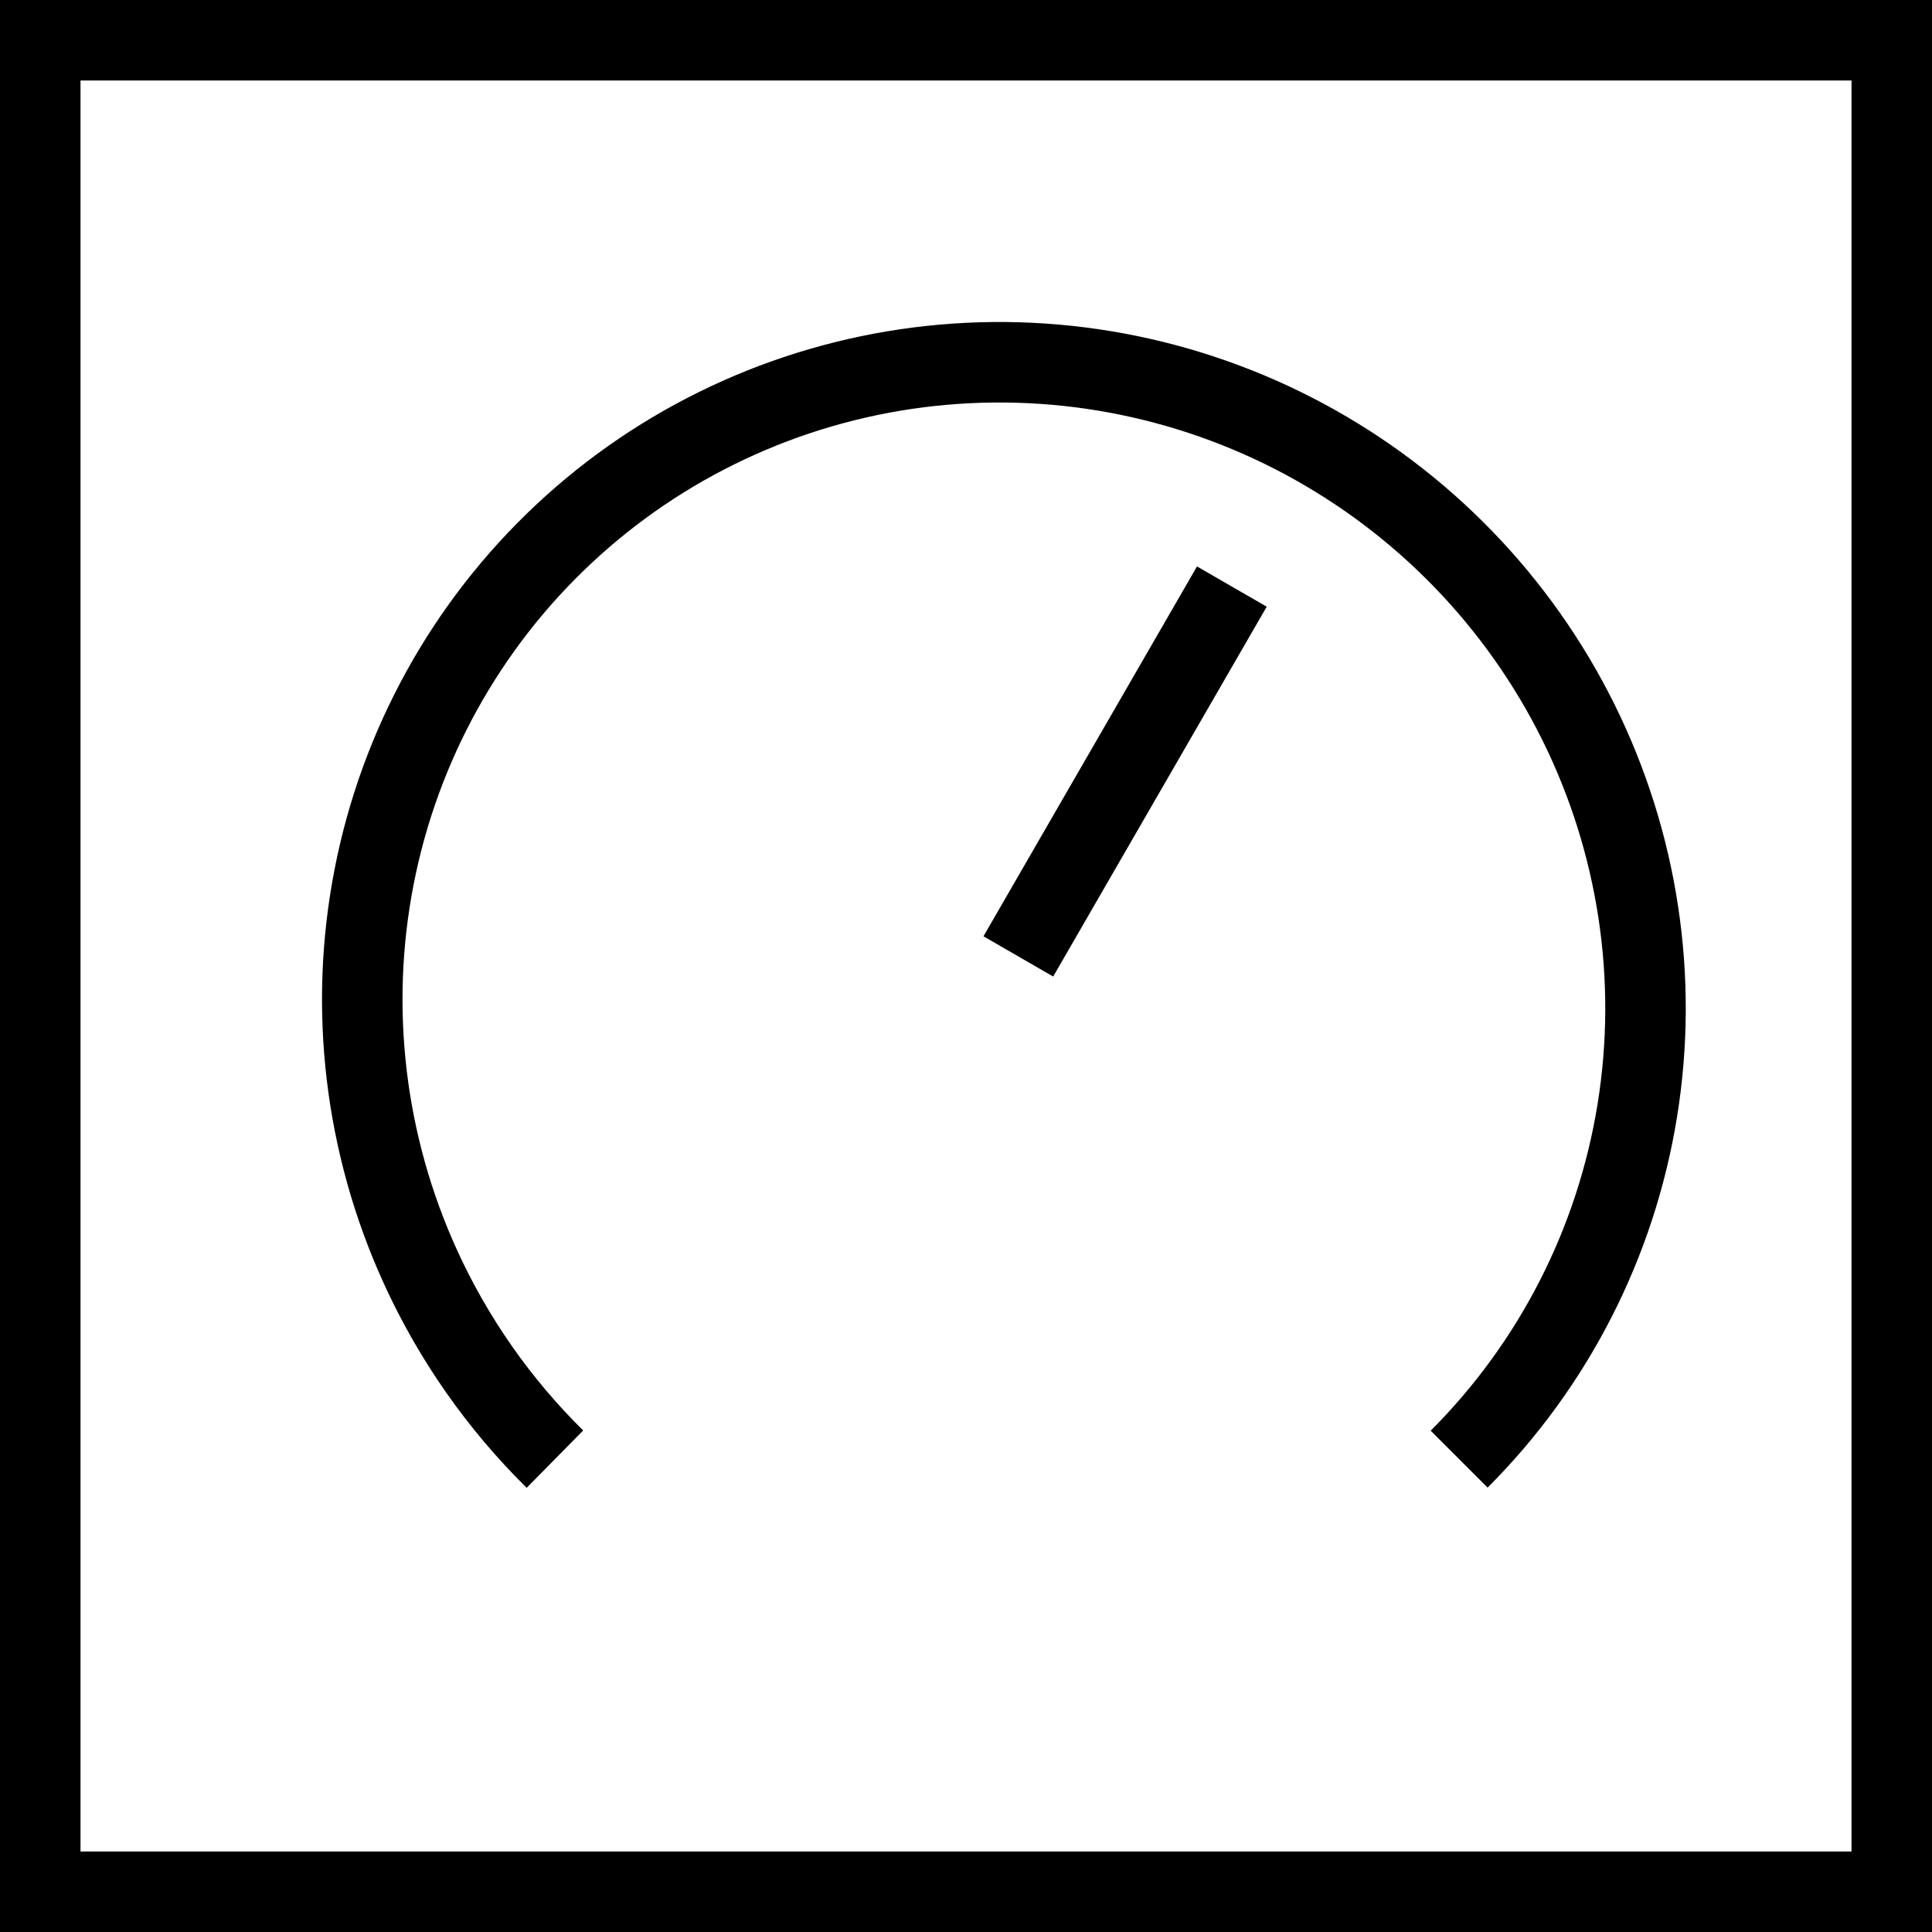
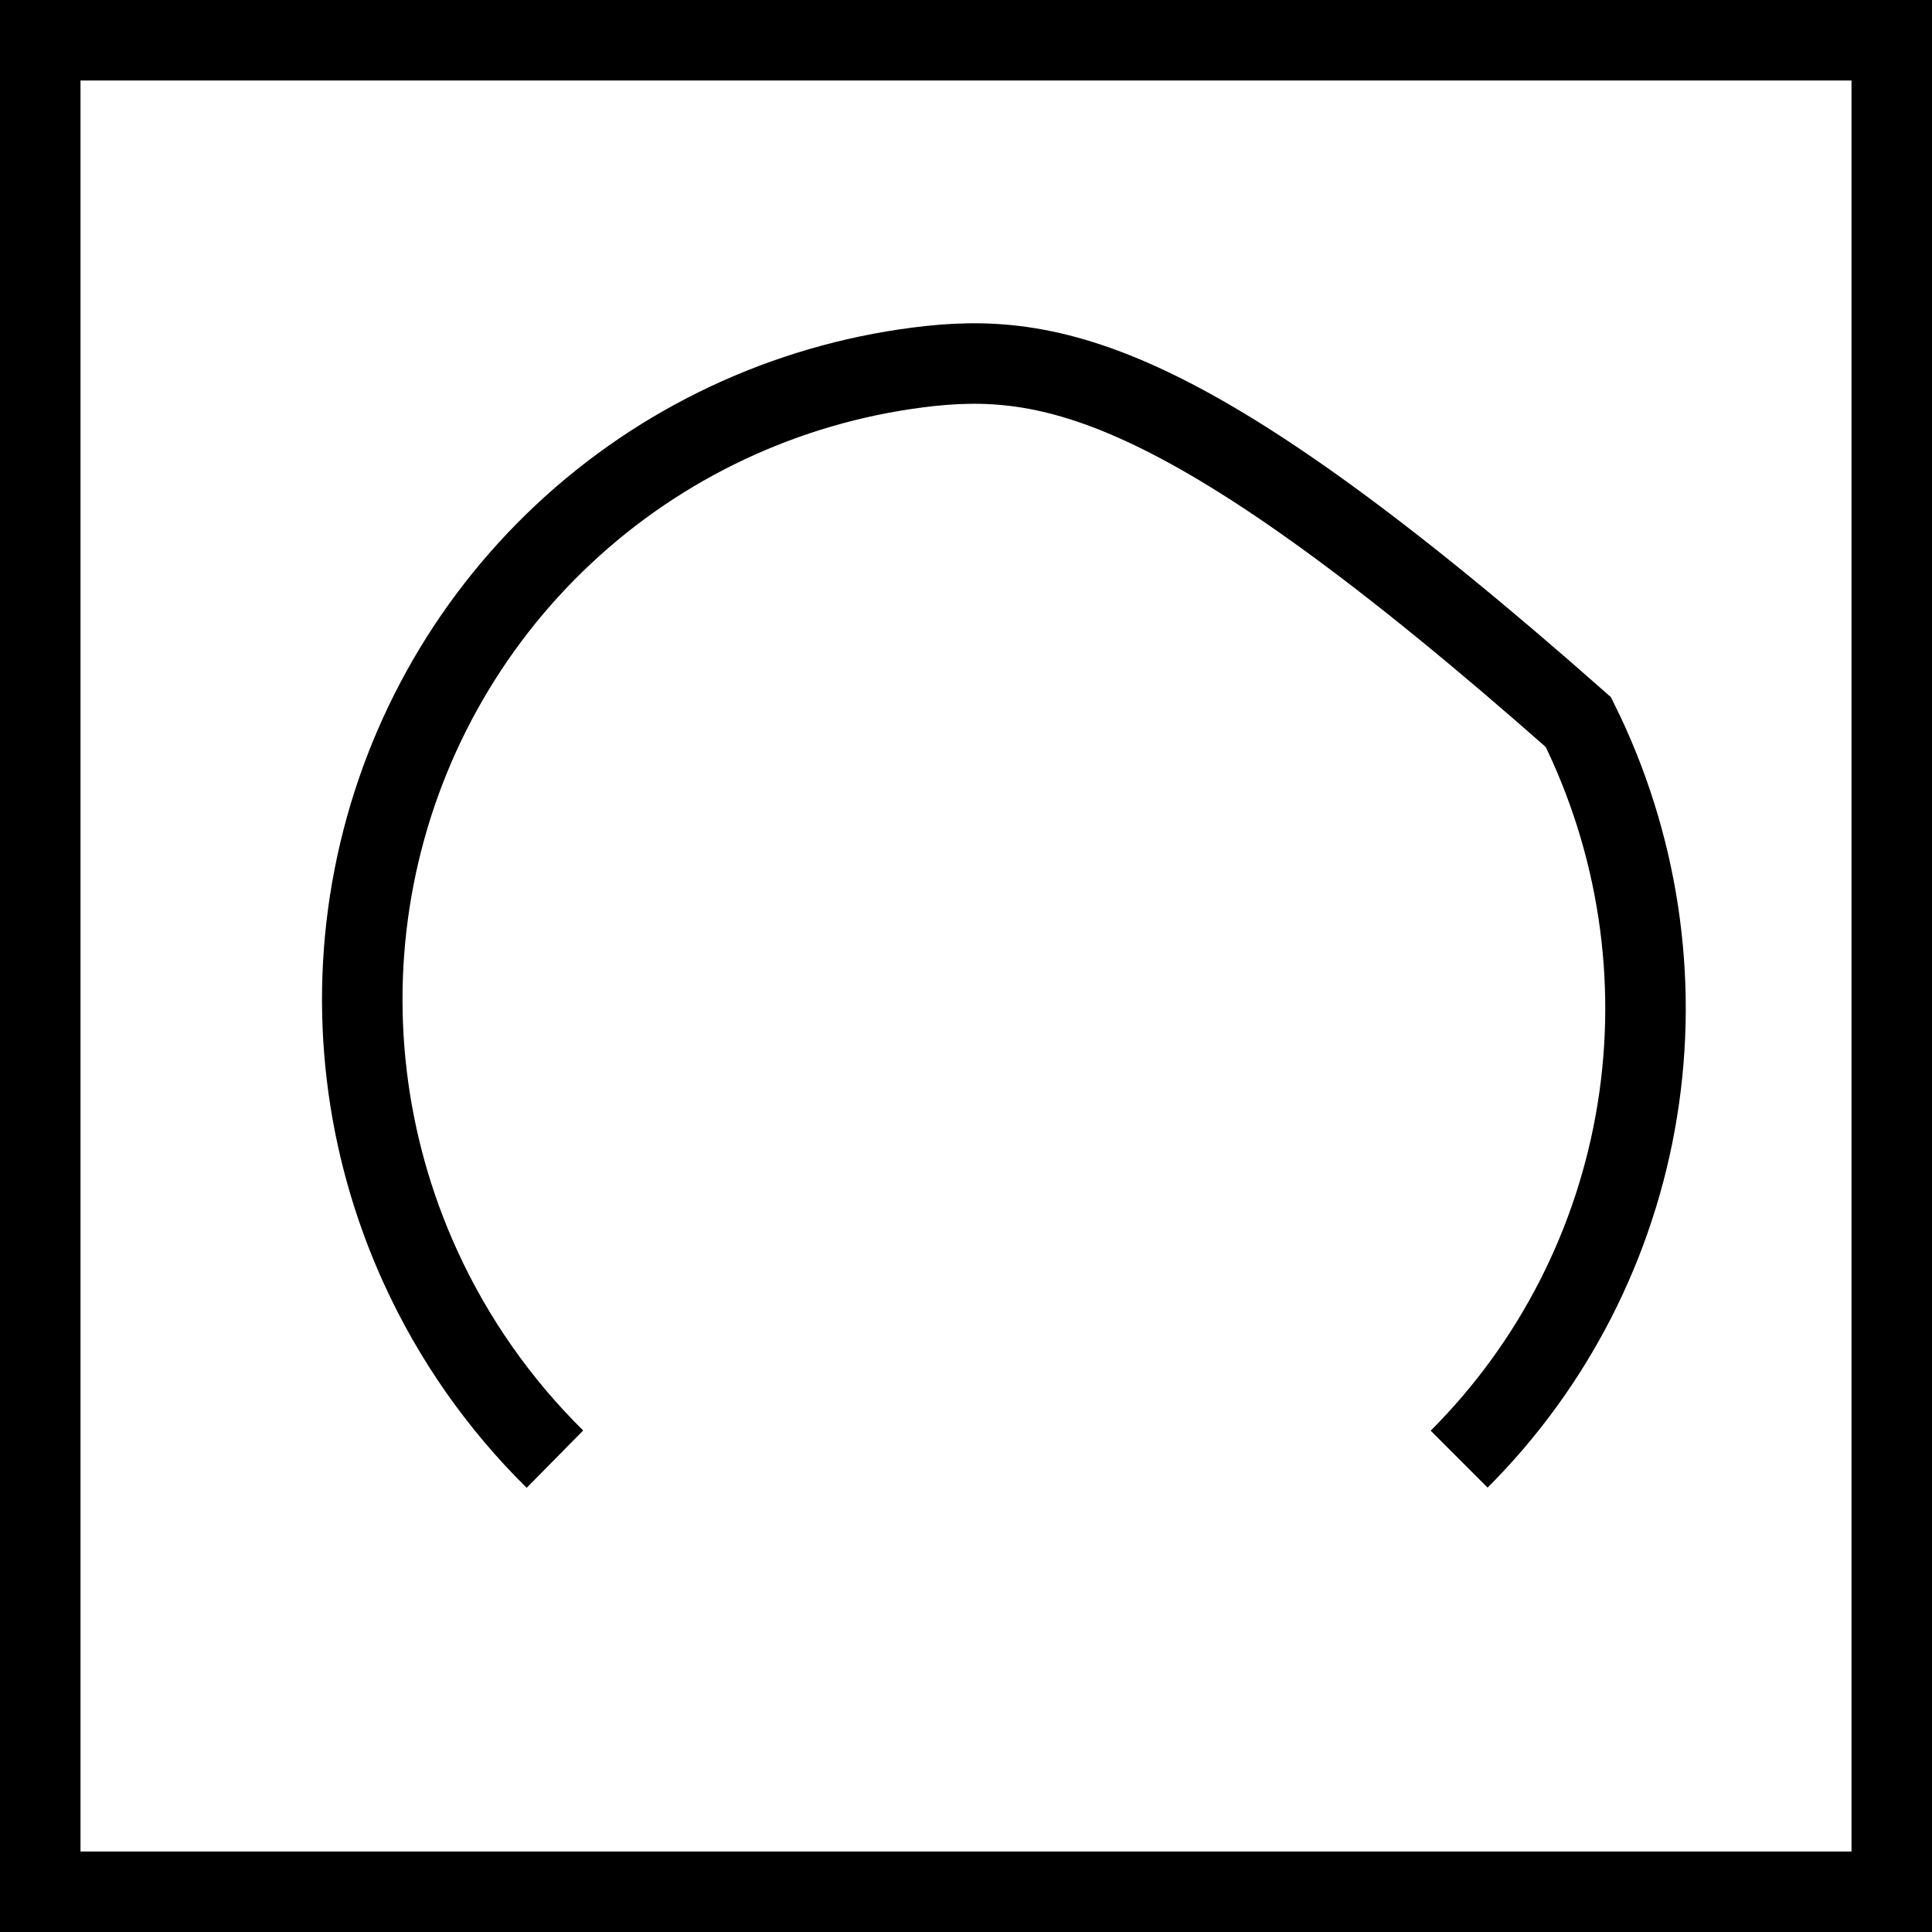
<svg xmlns="http://www.w3.org/2000/svg" width="48" height="48" viewBox="0 0 48 48" fill="none">
-   <path d="M36.252 36.252C38.599 33.905 40.147 30.877 40.678 27.592C41.21 24.308 40.697 20.933 39.214 17.94C37.73 14.948 35.35 12.489 32.407 10.908C29.464 9.328 26.107 8.706 22.806 9.129C19.505 9.553 16.427 11 14.004 13.269C11.581 15.537 9.934 18.513 9.296 21.777C8.657 25.042 9.059 28.431 10.444 31.47C11.262 33.264 12.398 34.883 13.787 36.252" stroke="black" stroke-width="2" />
-   <path d="M25.3 23.762L30.605 14.573" stroke="black" stroke-width="2" />
+   <path d="M36.252 36.252C38.599 33.905 40.147 30.877 40.678 27.592C41.21 24.308 40.697 20.933 39.214 17.94C29.464 9.328 26.107 8.706 22.806 9.129C19.505 9.553 16.427 11 14.004 13.269C11.581 15.537 9.934 18.513 9.296 21.777C8.657 25.042 9.059 28.431 10.444 31.47C11.262 33.264 12.398 34.883 13.787 36.252" stroke="black" stroke-width="2" />
  <rect x="1" y="1" width="46" height="46" stroke="black" stroke-width="2" />
</svg>